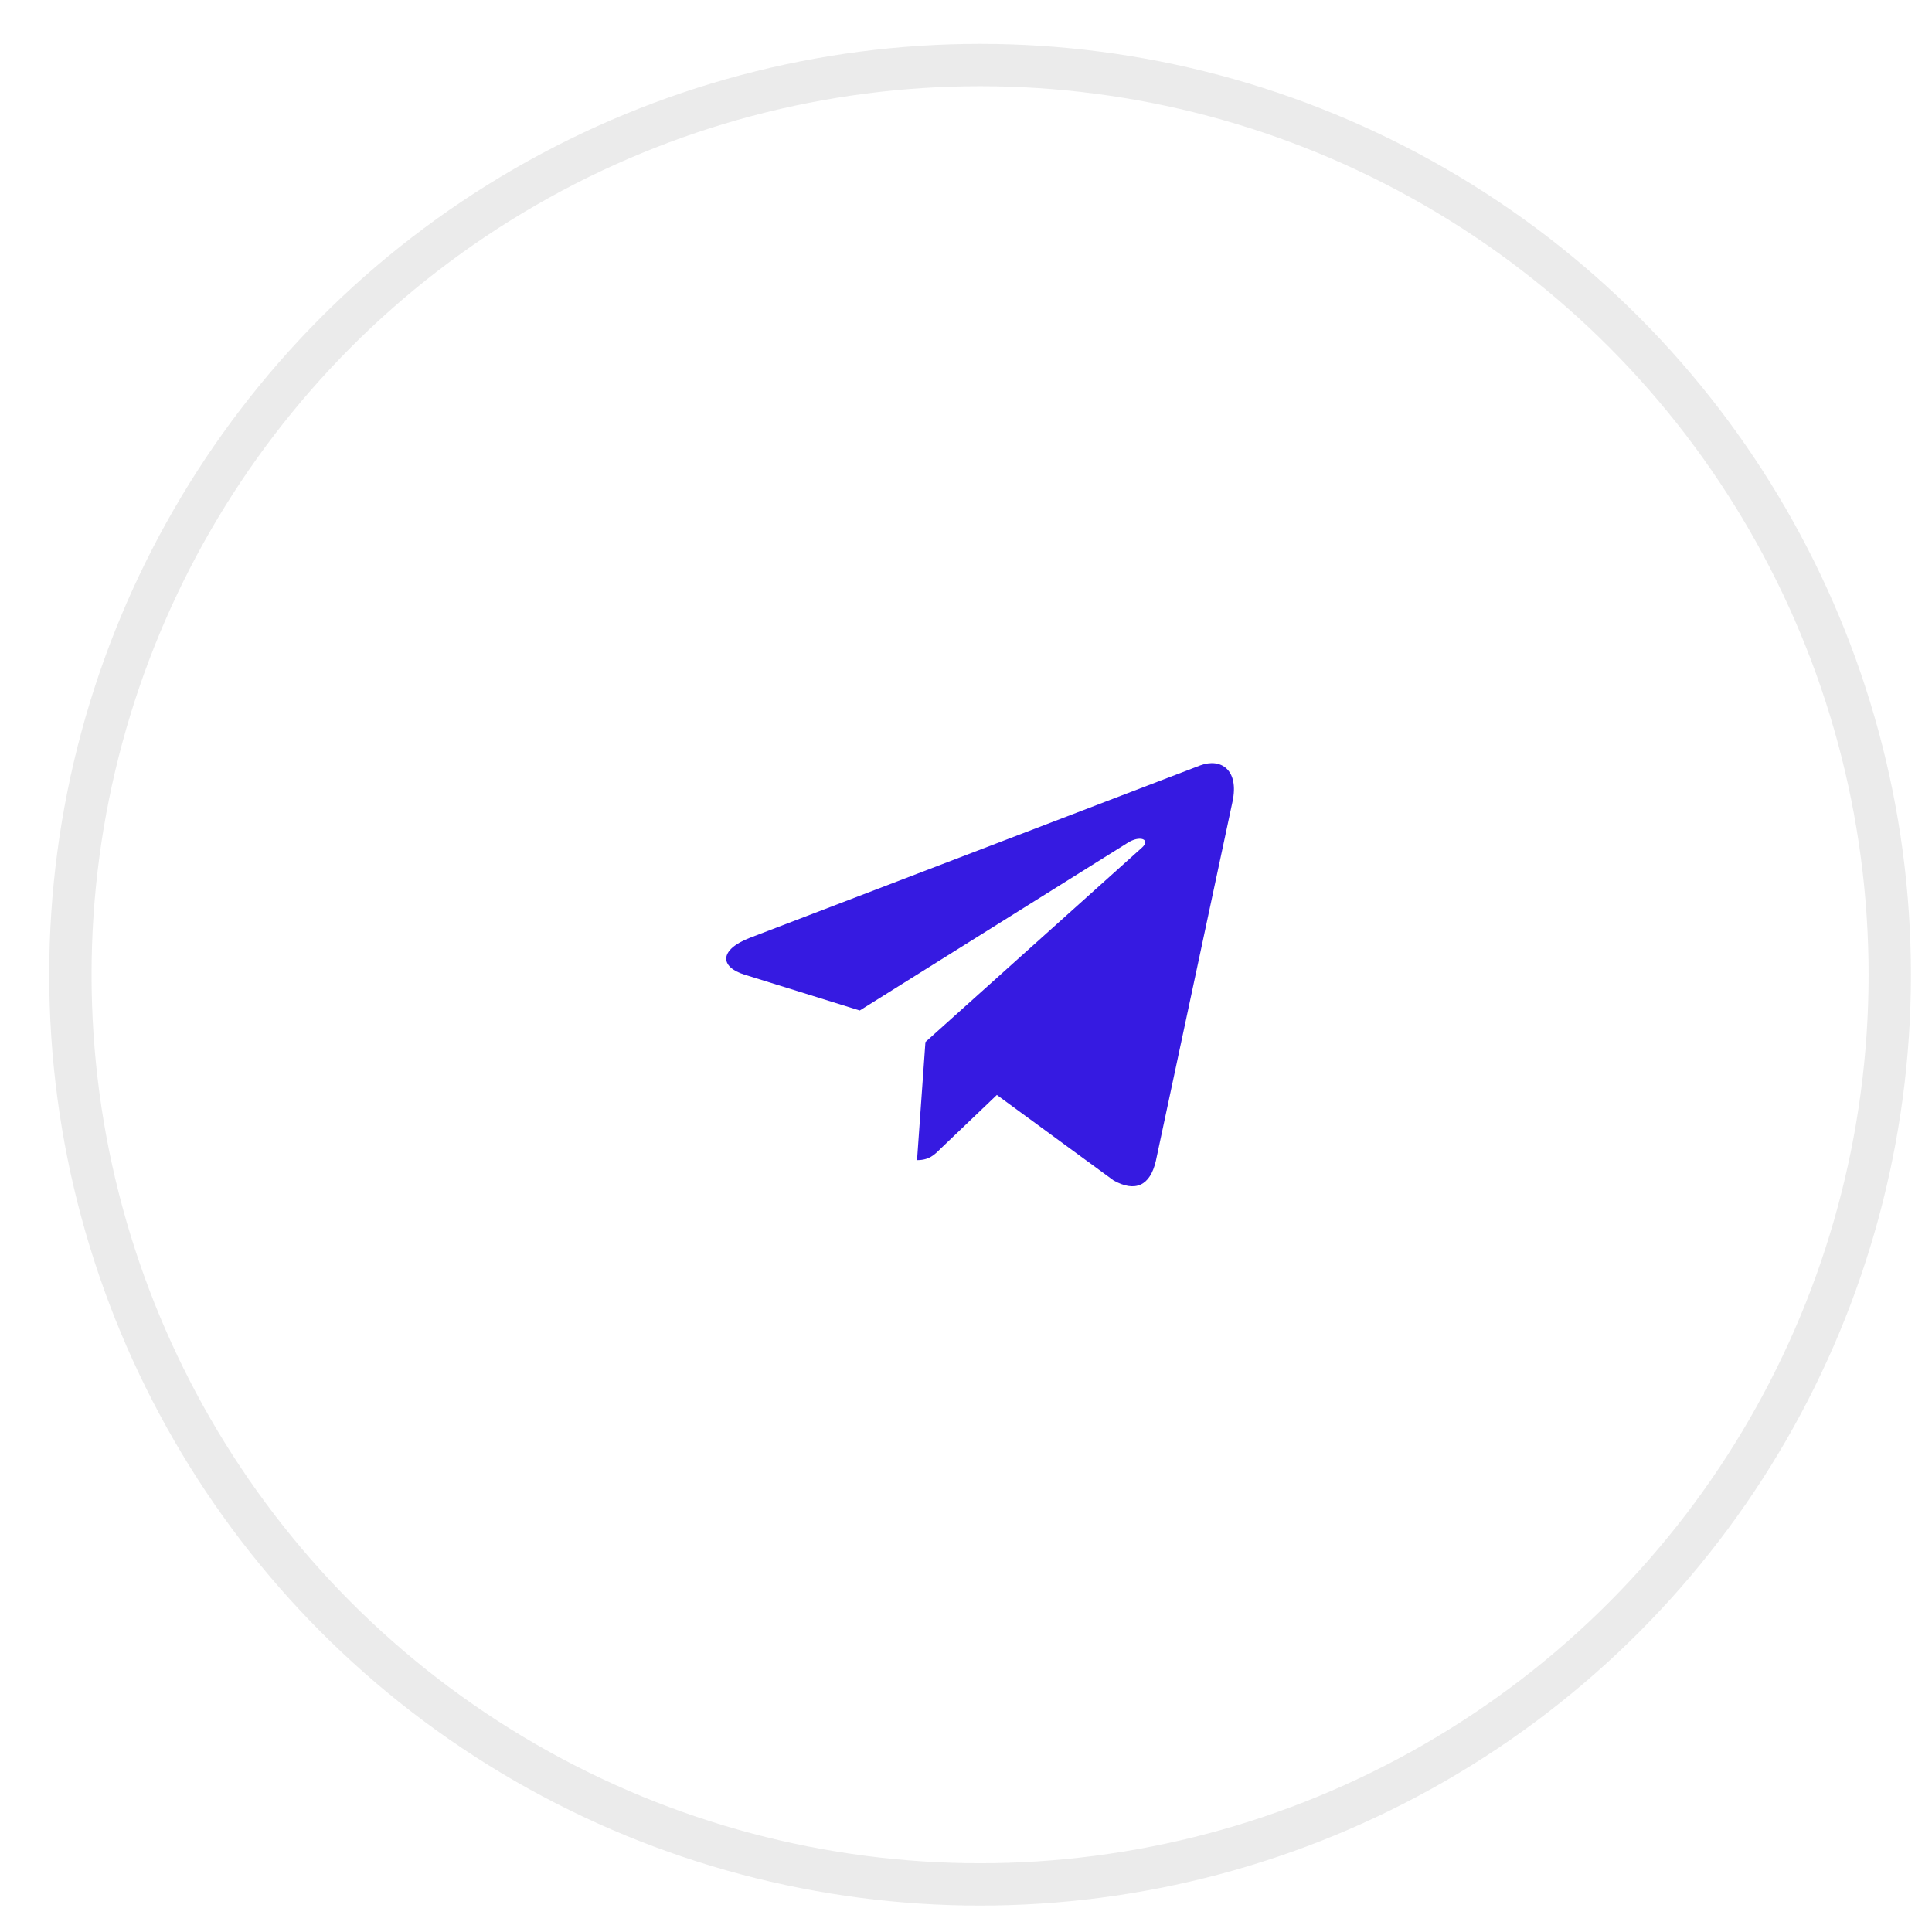
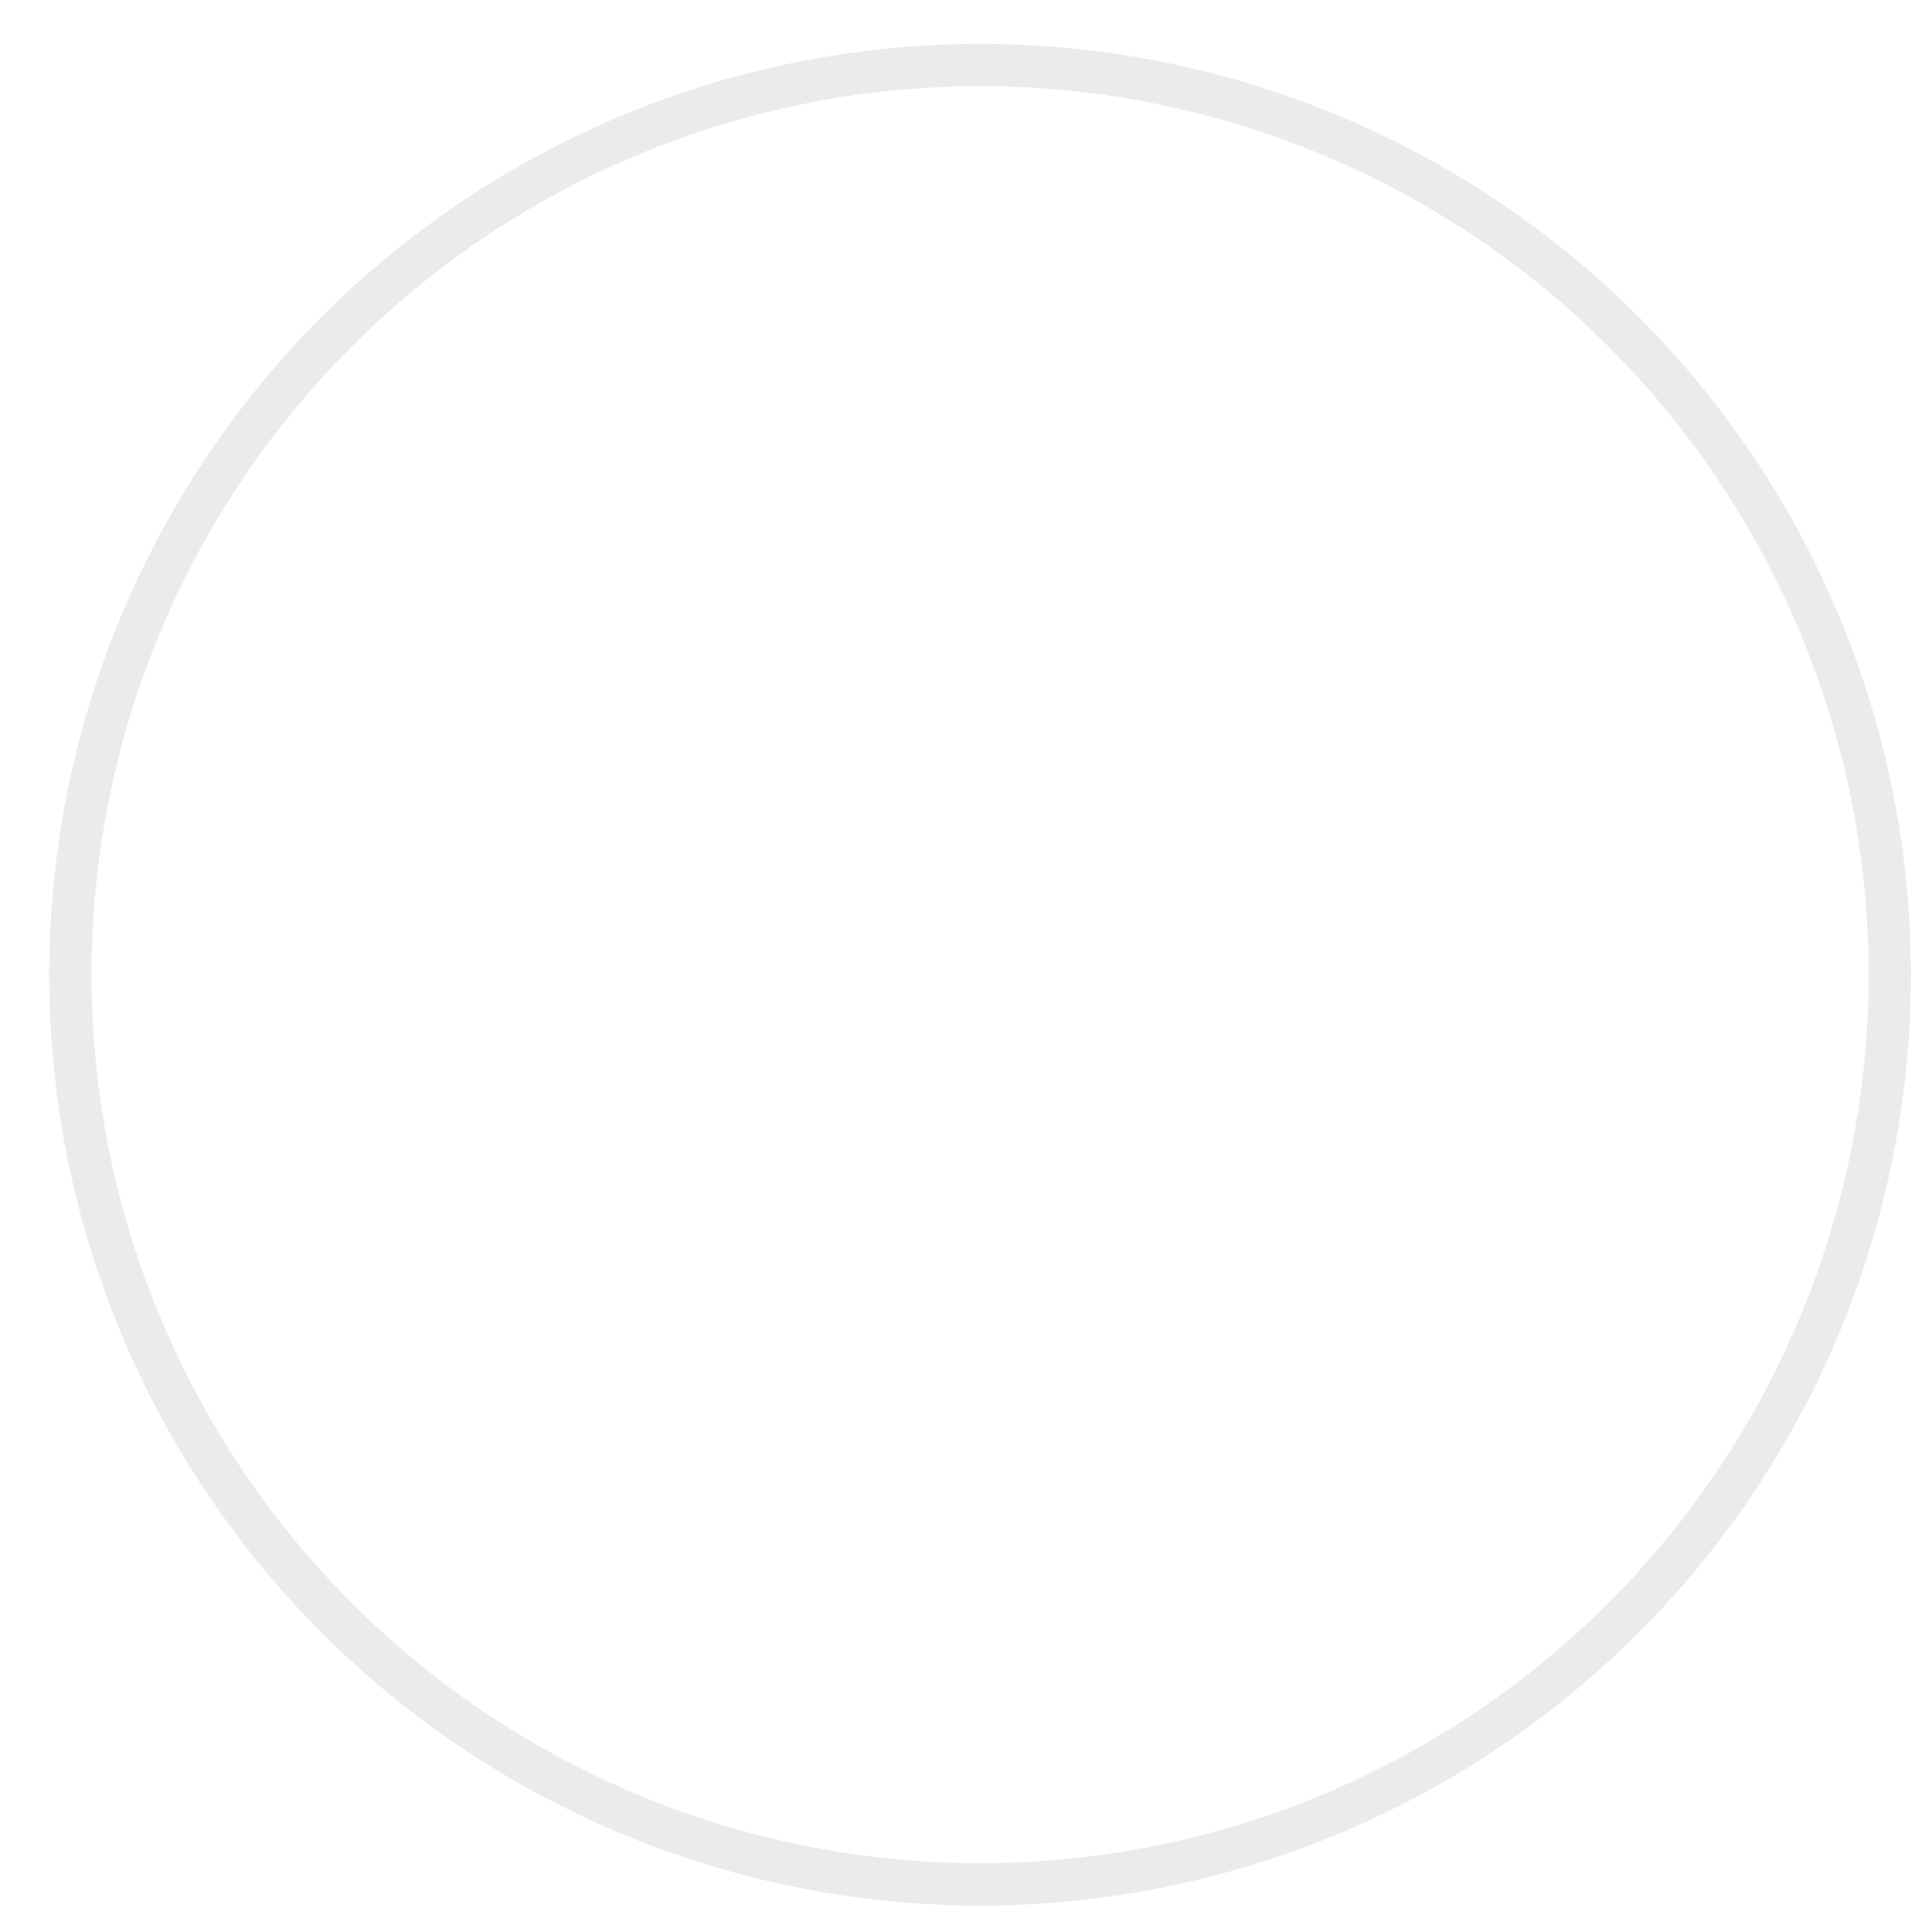
<svg xmlns="http://www.w3.org/2000/svg" width="35" height="35" viewBox="0 0 35 35" fill="none">
  <circle opacity="0.1" cx="17.755" cy="17.658" r="16.48" stroke="#333333" stroke-width="0.767" />
  <g clip-path="url(#clip0_41_471)">
-     <path d="M16.765 18.877L16.613 21.017C16.831 21.017 16.925 20.924 17.038 20.811L18.059 19.836L20.174 21.385C20.562 21.601 20.835 21.487 20.94 21.028L22.328 14.523L22.328 14.523C22.451 13.95 22.121 13.725 21.743 13.866L13.583 16.99C13.026 17.206 13.035 17.517 13.489 17.657L15.575 18.306L20.42 15.274C20.648 15.123 20.856 15.207 20.685 15.358L16.765 18.877Z" fill="#361AE1" />
-   </g>
+     </g>
  <defs>
    <clipPath id="clip0_41_471">
      <rect width="9.198" height="9.198" fill="white" transform="translate(13.156 13.059)" />
    </clipPath>
  </defs>
</svg>